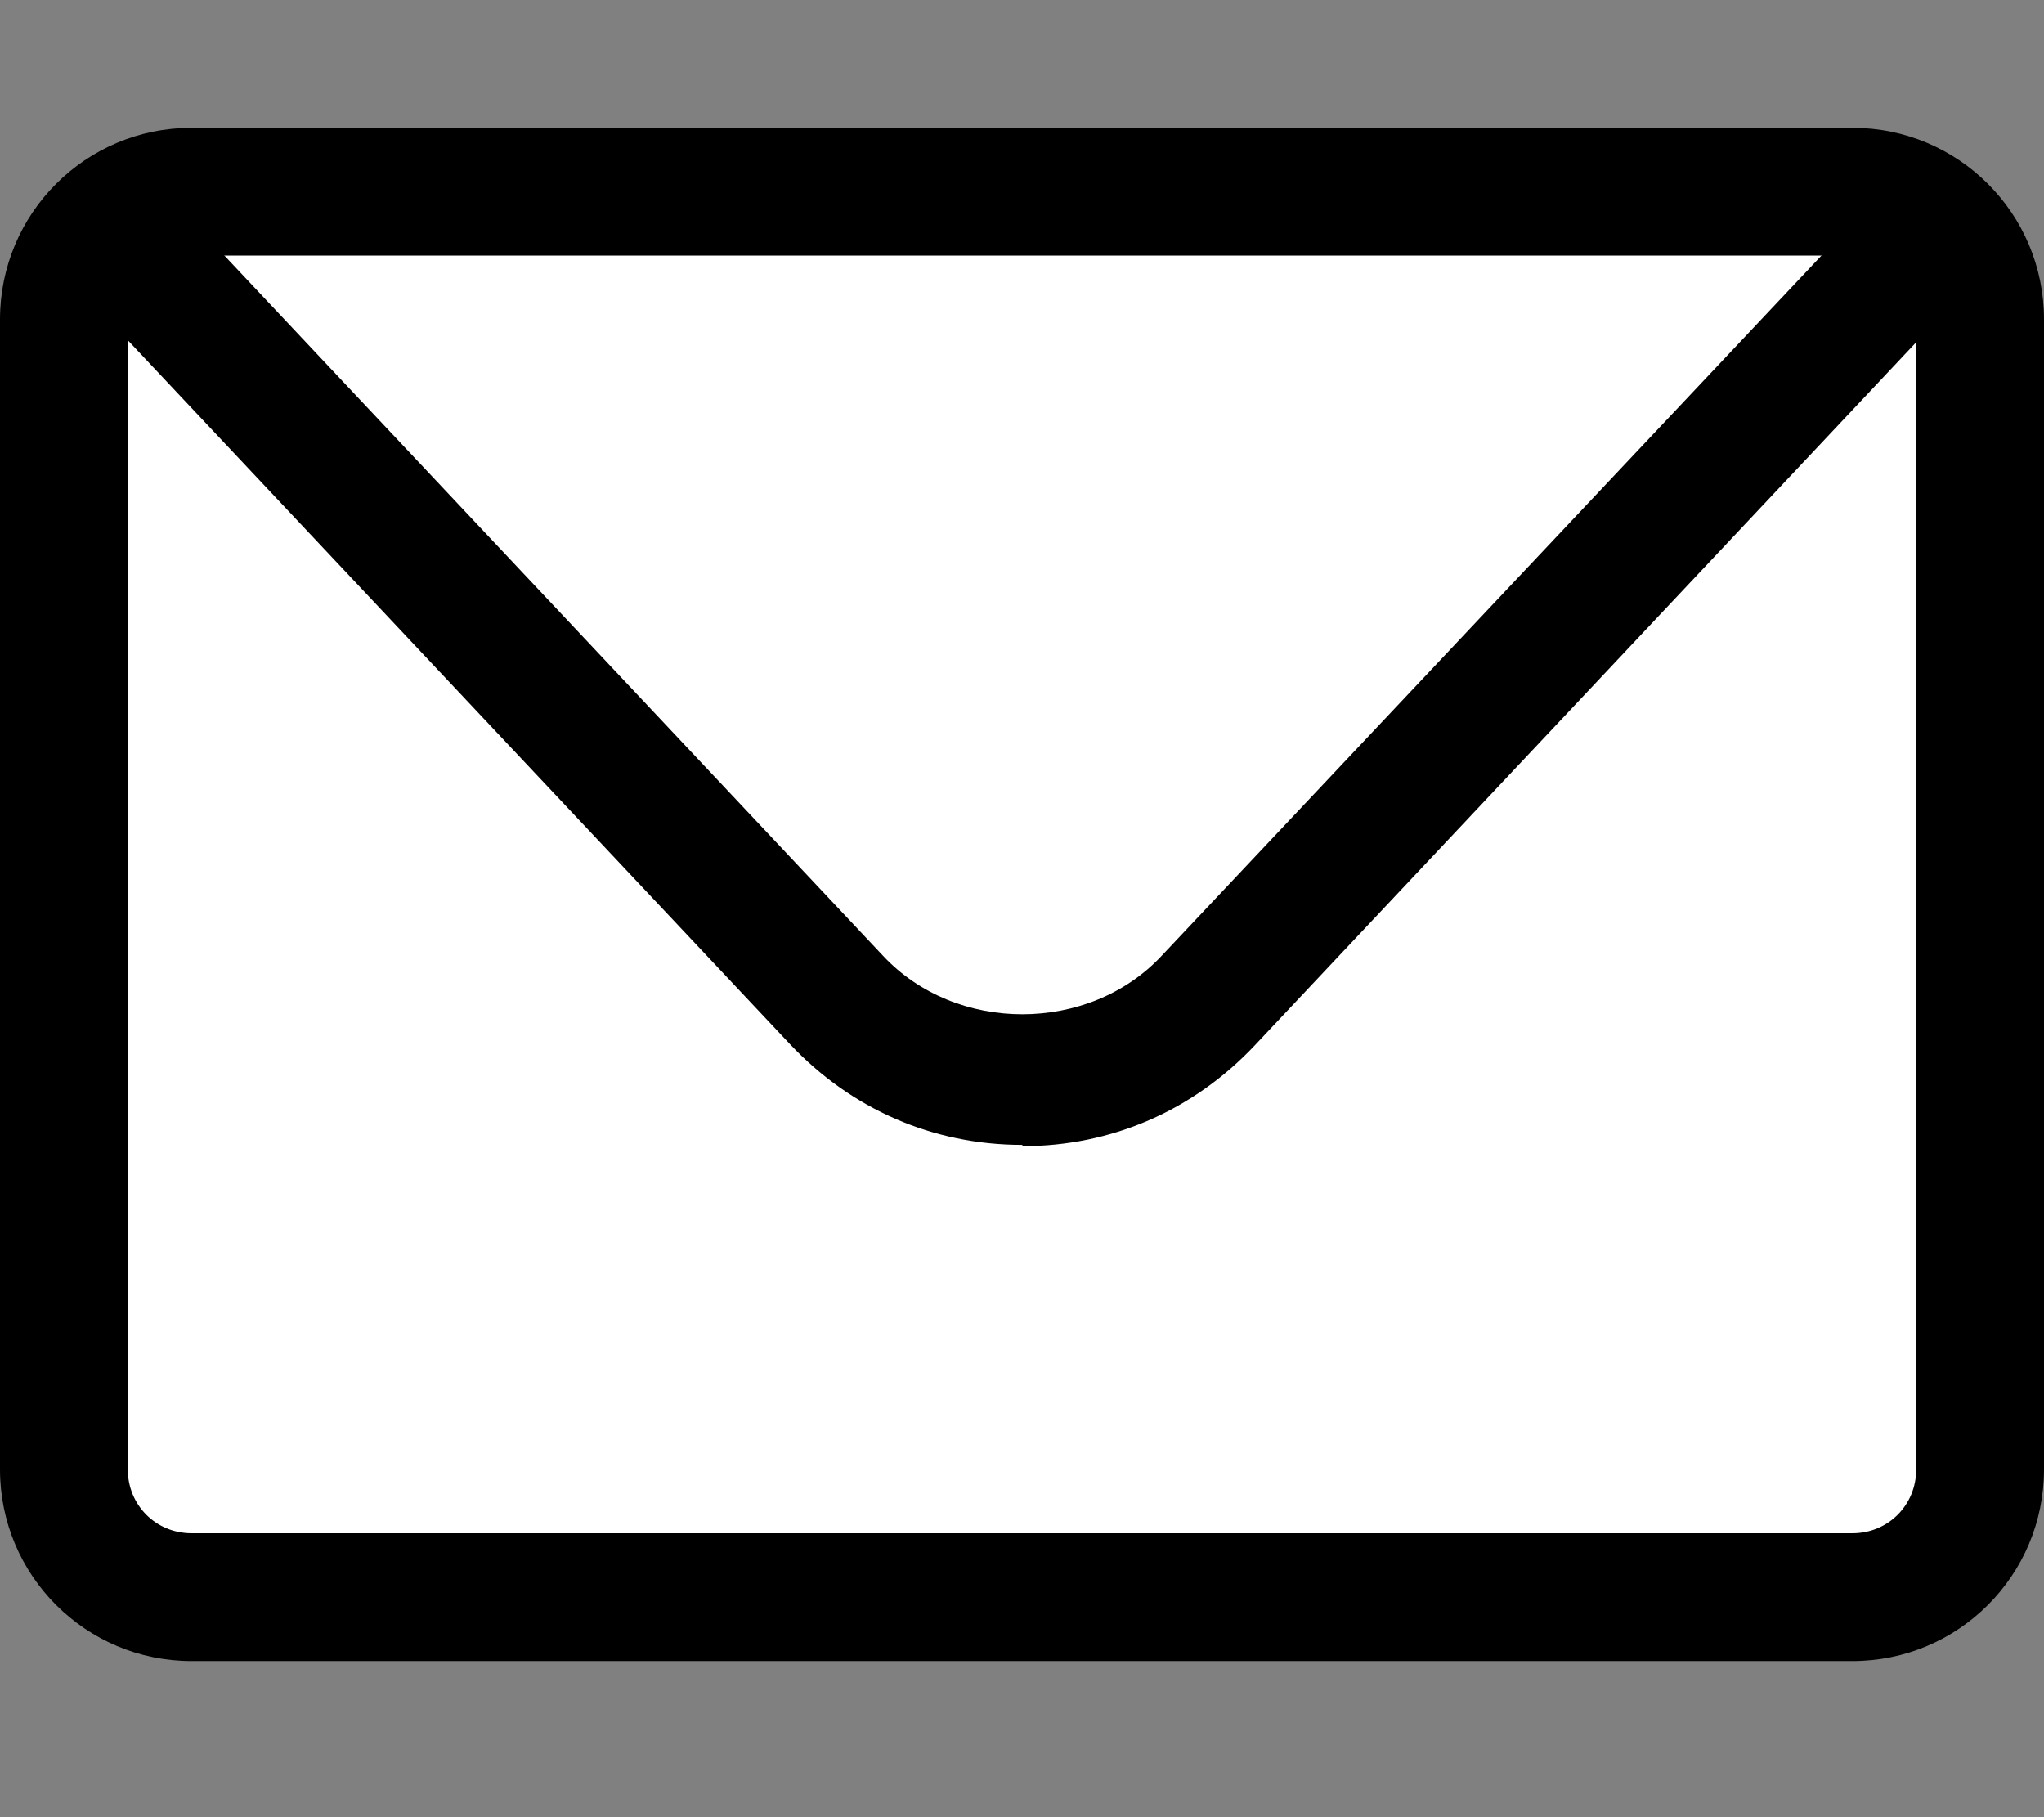
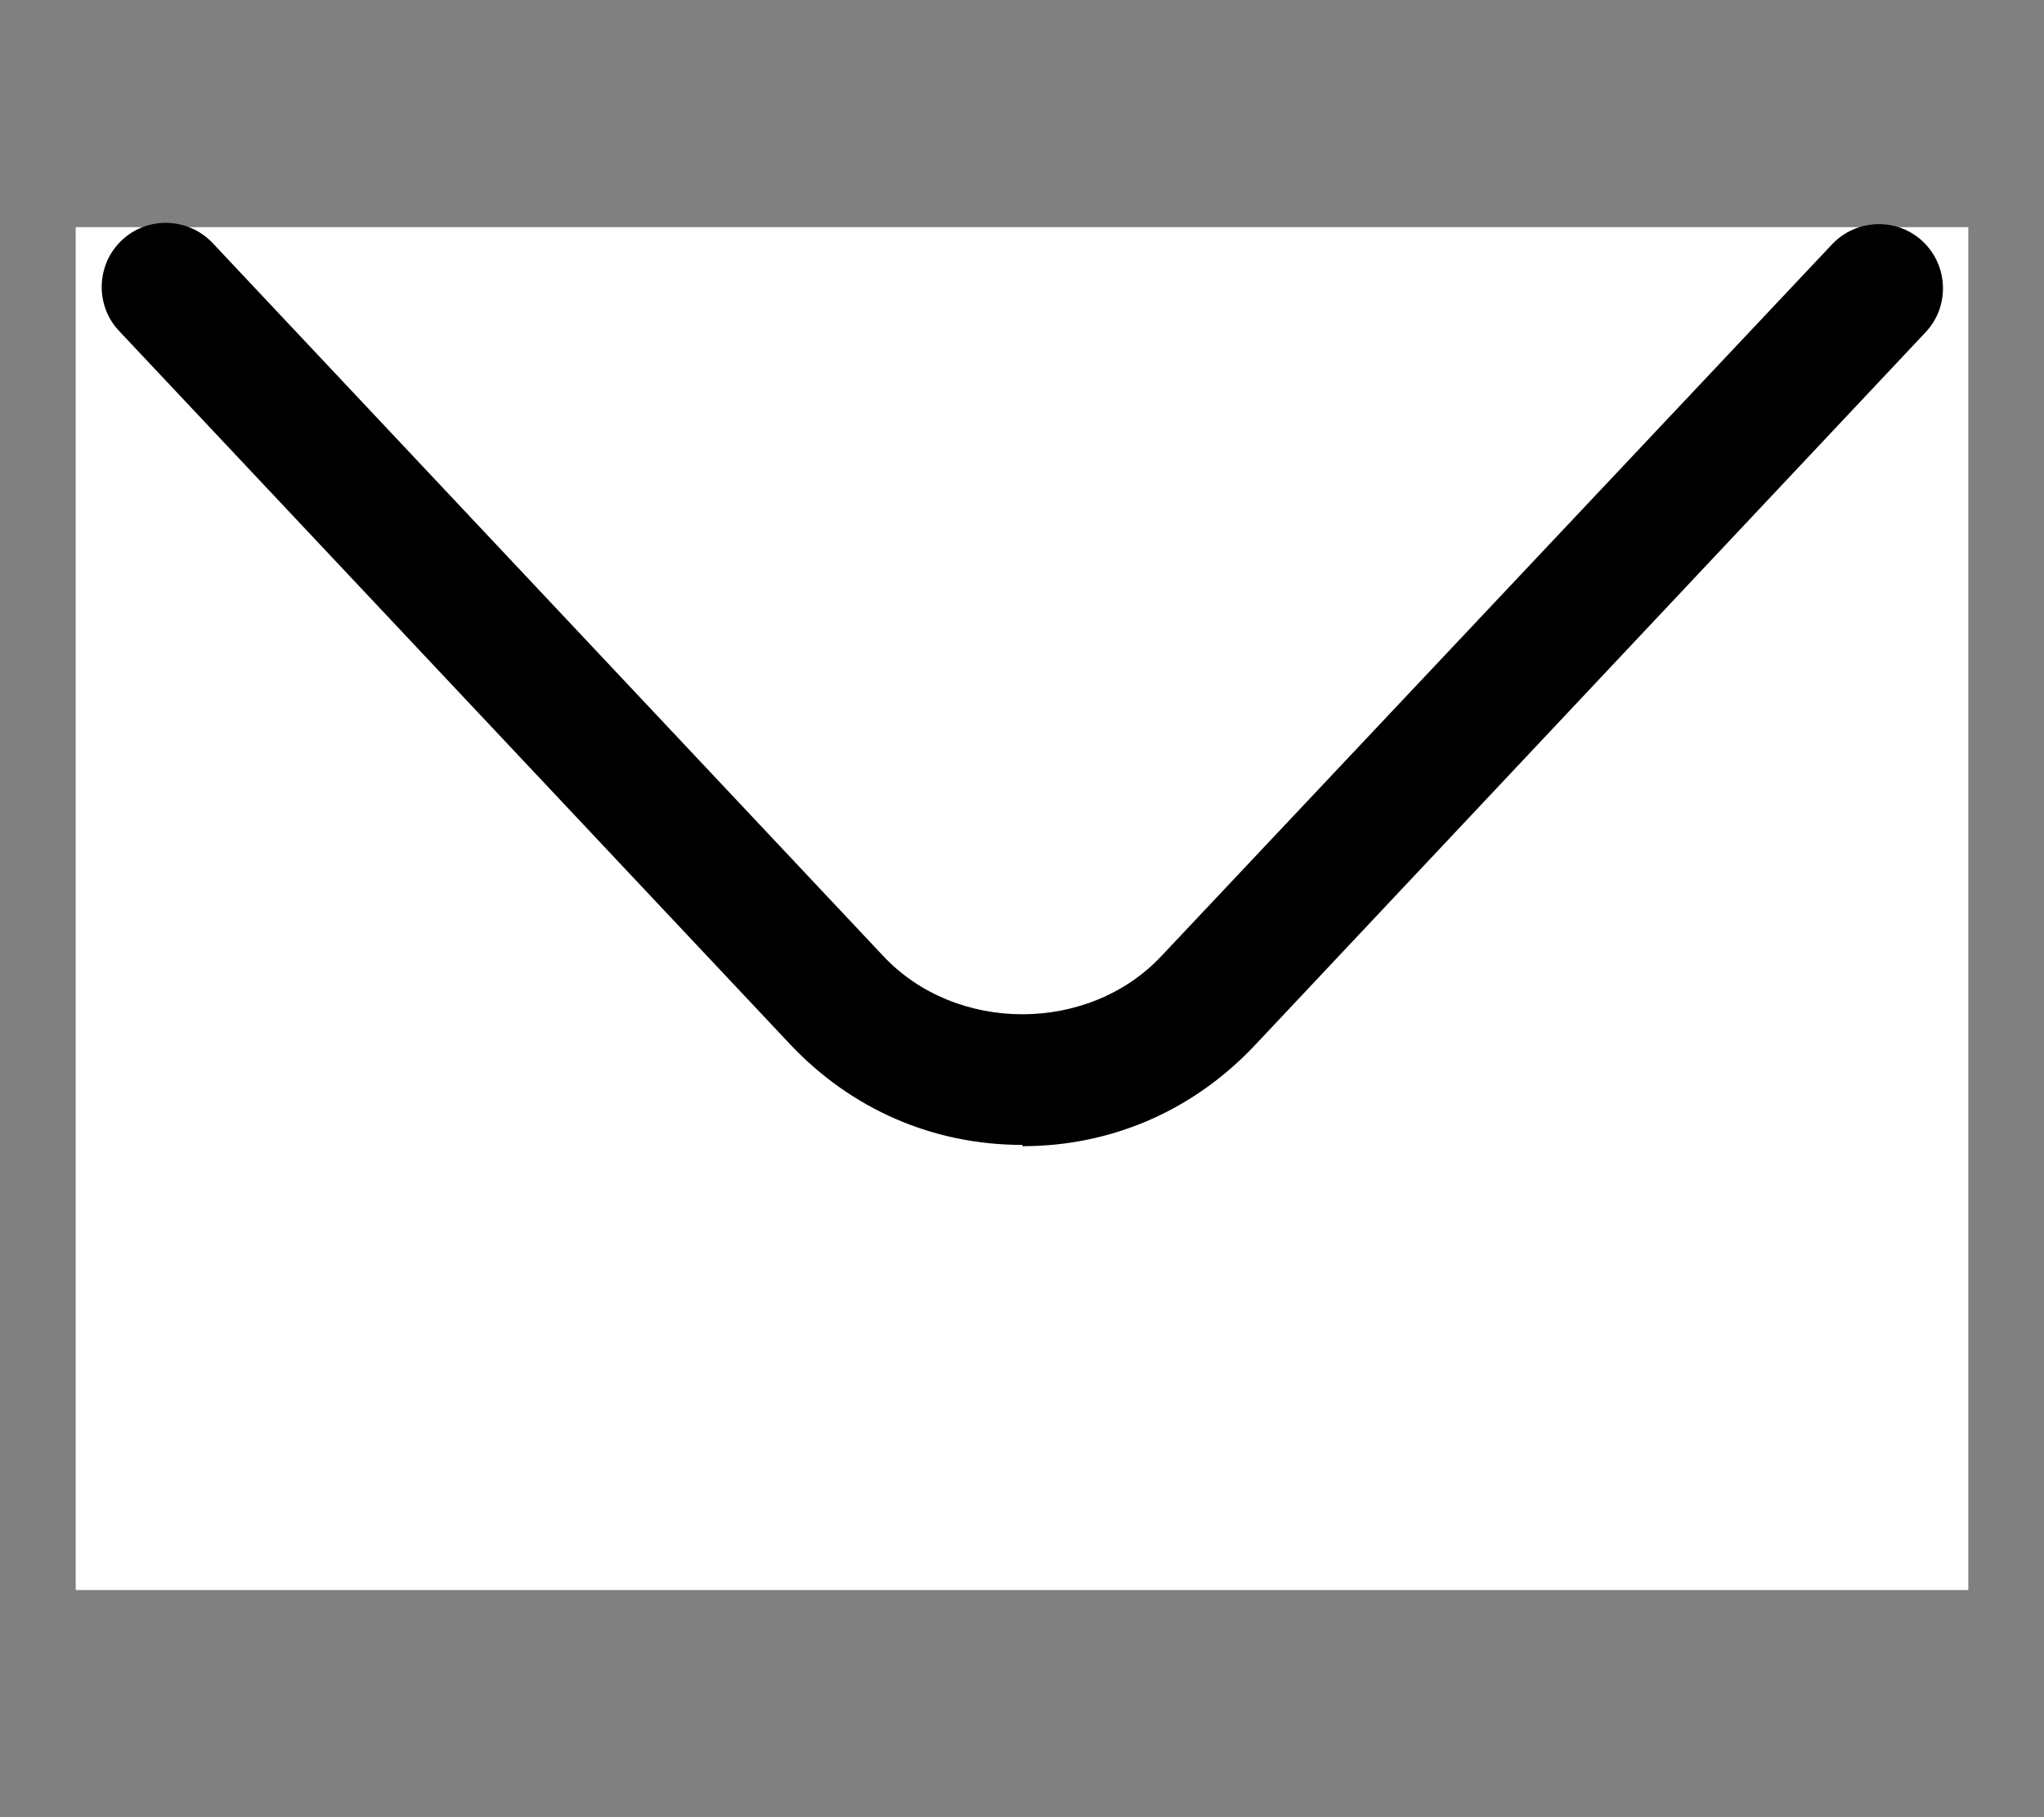
<svg xmlns="http://www.w3.org/2000/svg" width="27" height="24" viewBox="0 0 27 24" fill="none">
  <rect x="0" y="0" width="27" height="24" fill="#808080" stroke="none" />
  <rect x="1" y="3" width="25" height="18" fill="white" />
-   <path d="M24.469 21.938H2.531C1.131 21.938 0 20.807 0 19.406V4.219C0 2.818 1.131 1.688 2.531 1.688H24.469C25.869 1.688 27 2.818 27 4.219V19.406C27 20.807 25.869 21.938 24.469 21.938ZM2.531 3.375C2.059 3.375 1.688 3.746 1.688 4.219V19.406C1.688 19.879 2.059 20.25 2.531 20.25H24.469C24.941 20.25 25.312 19.879 25.312 19.406V4.219C25.312 3.746 24.941 3.375 24.469 3.375H2.531Z" fill="black" />
  <path d="M13.505 15.121C12.323 15.121 11.243 14.649 10.433 13.788L1.574 4.372C1.253 4.034 1.27 3.494 1.608 3.174C1.945 2.853 2.485 2.87 2.806 3.207L11.665 12.624C12.627 13.653 14.382 13.653 15.344 12.624L24.203 3.224C24.524 2.887 25.064 2.87 25.401 3.191C25.739 3.511 25.756 4.051 25.435 4.389L16.576 13.805C15.766 14.665 14.686 15.138 13.505 15.138V15.121Z" fill="black" />
</svg>